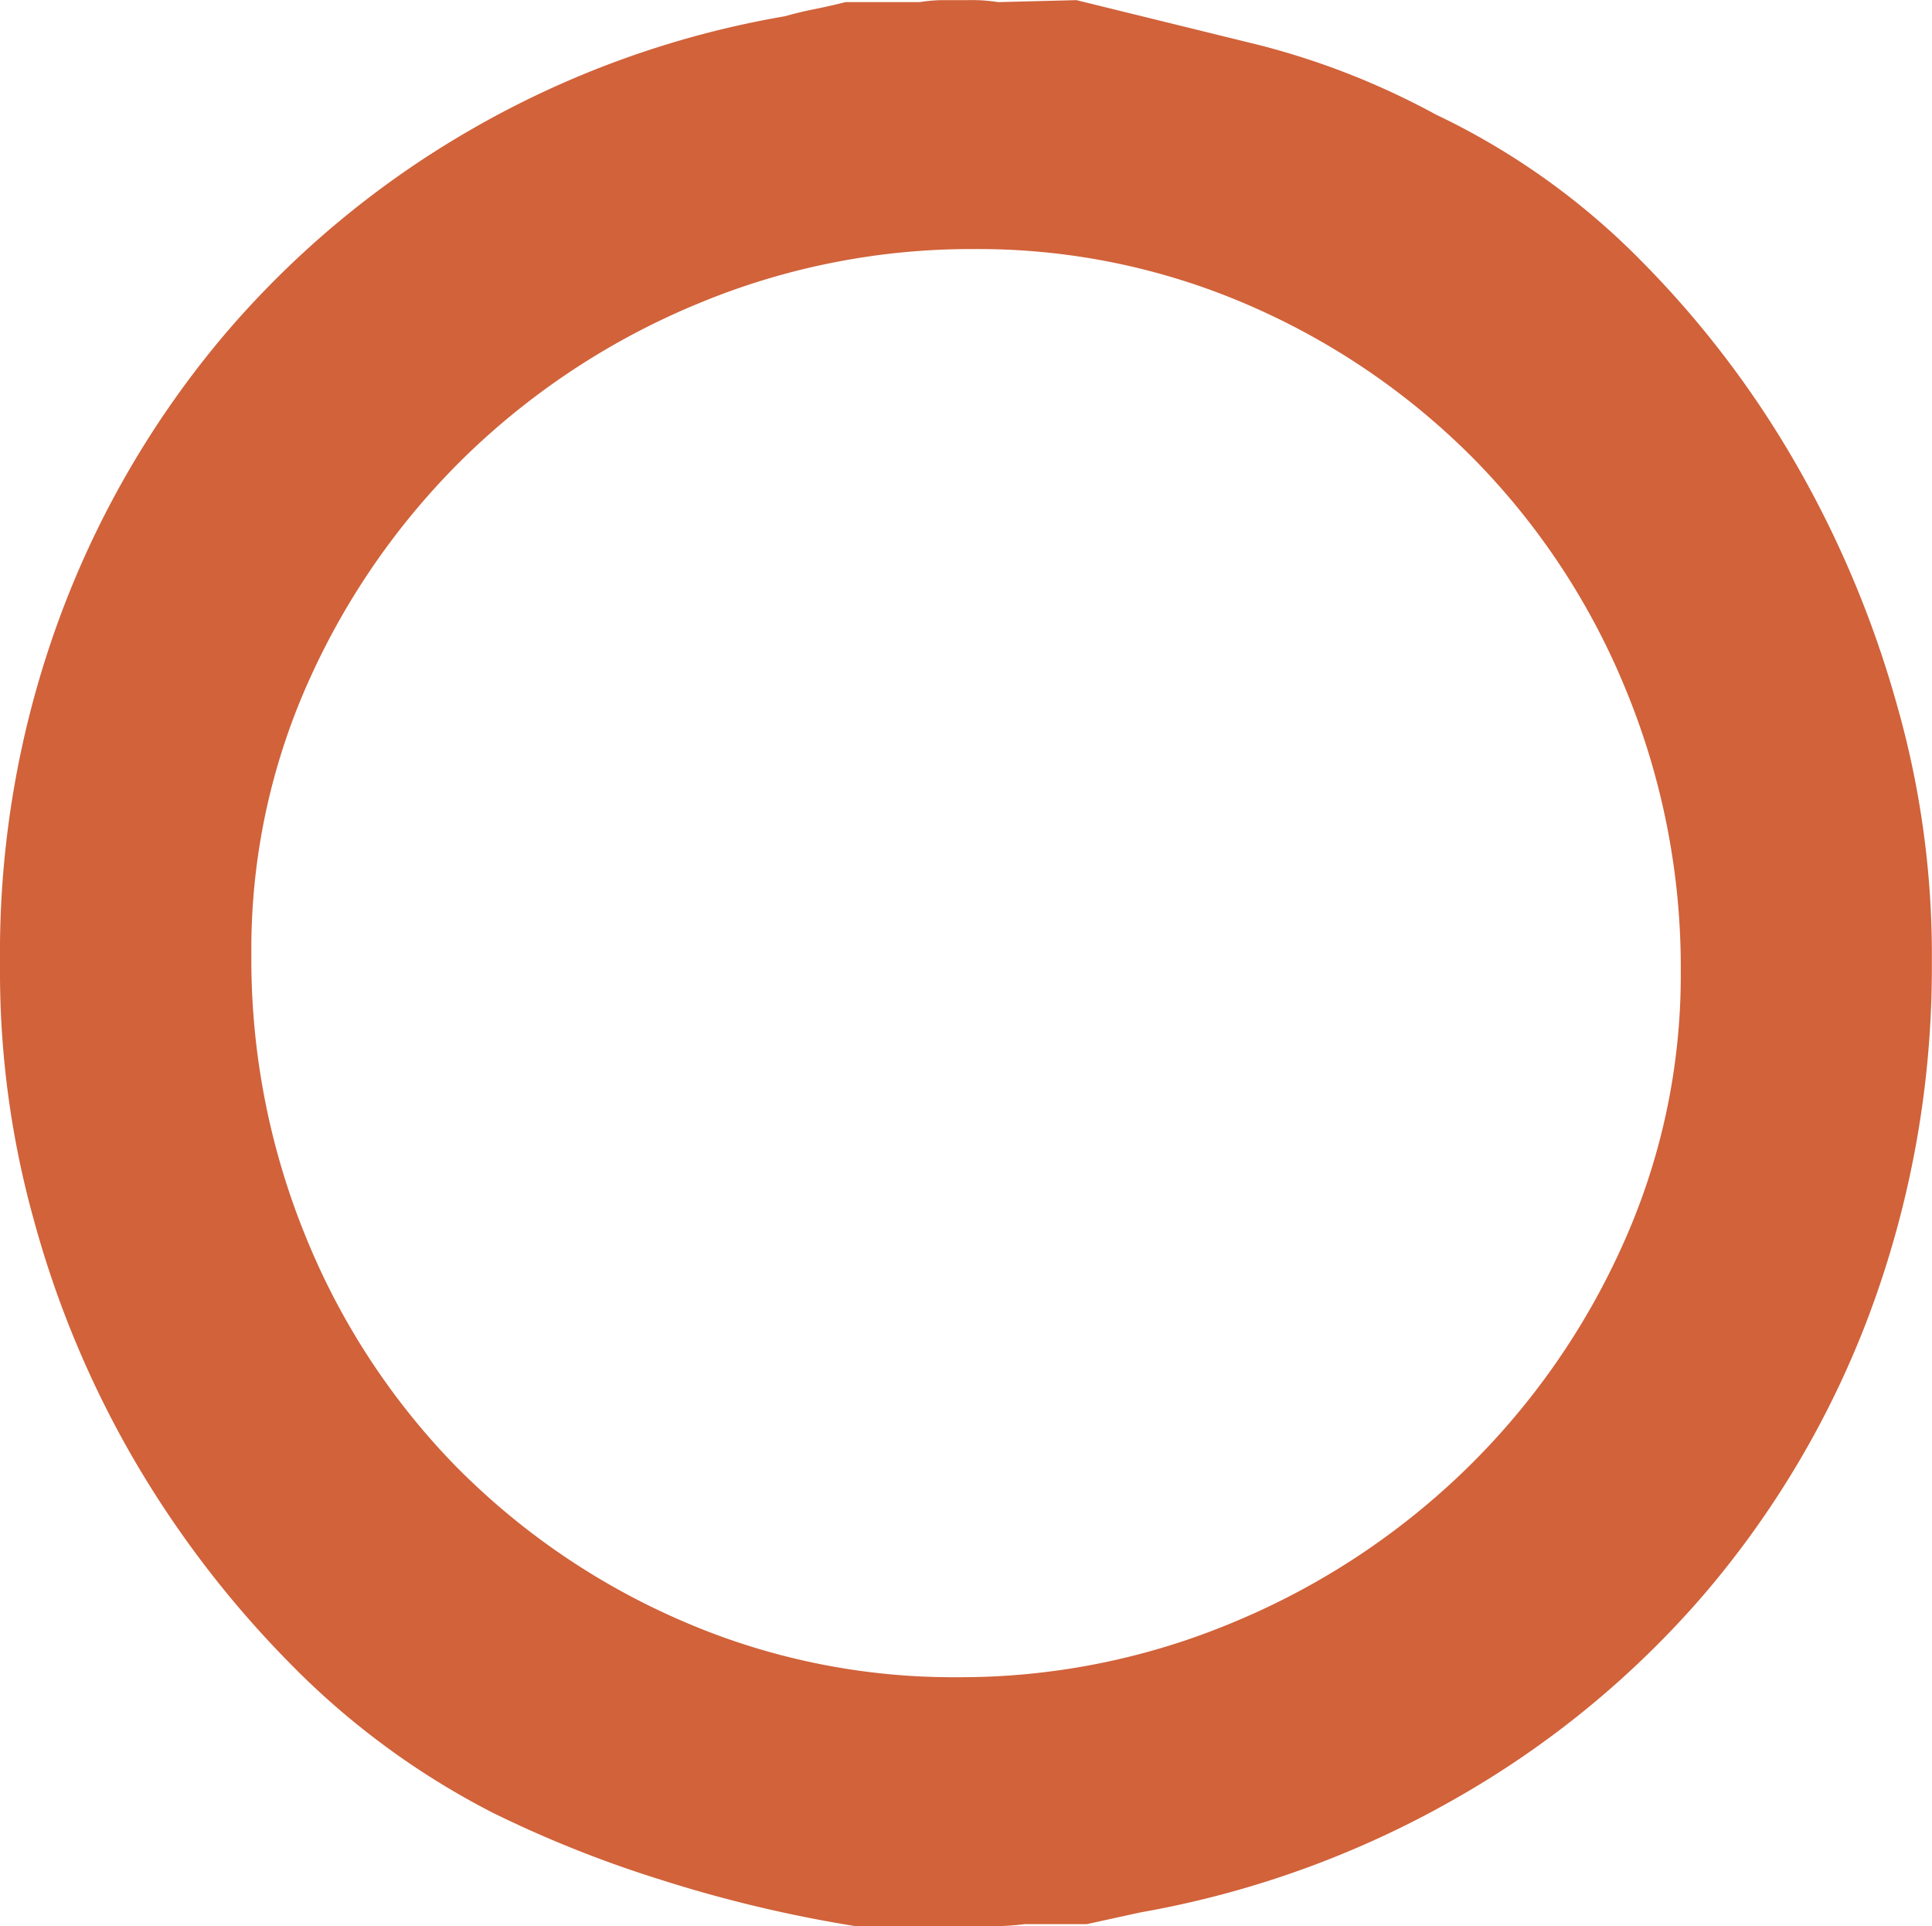
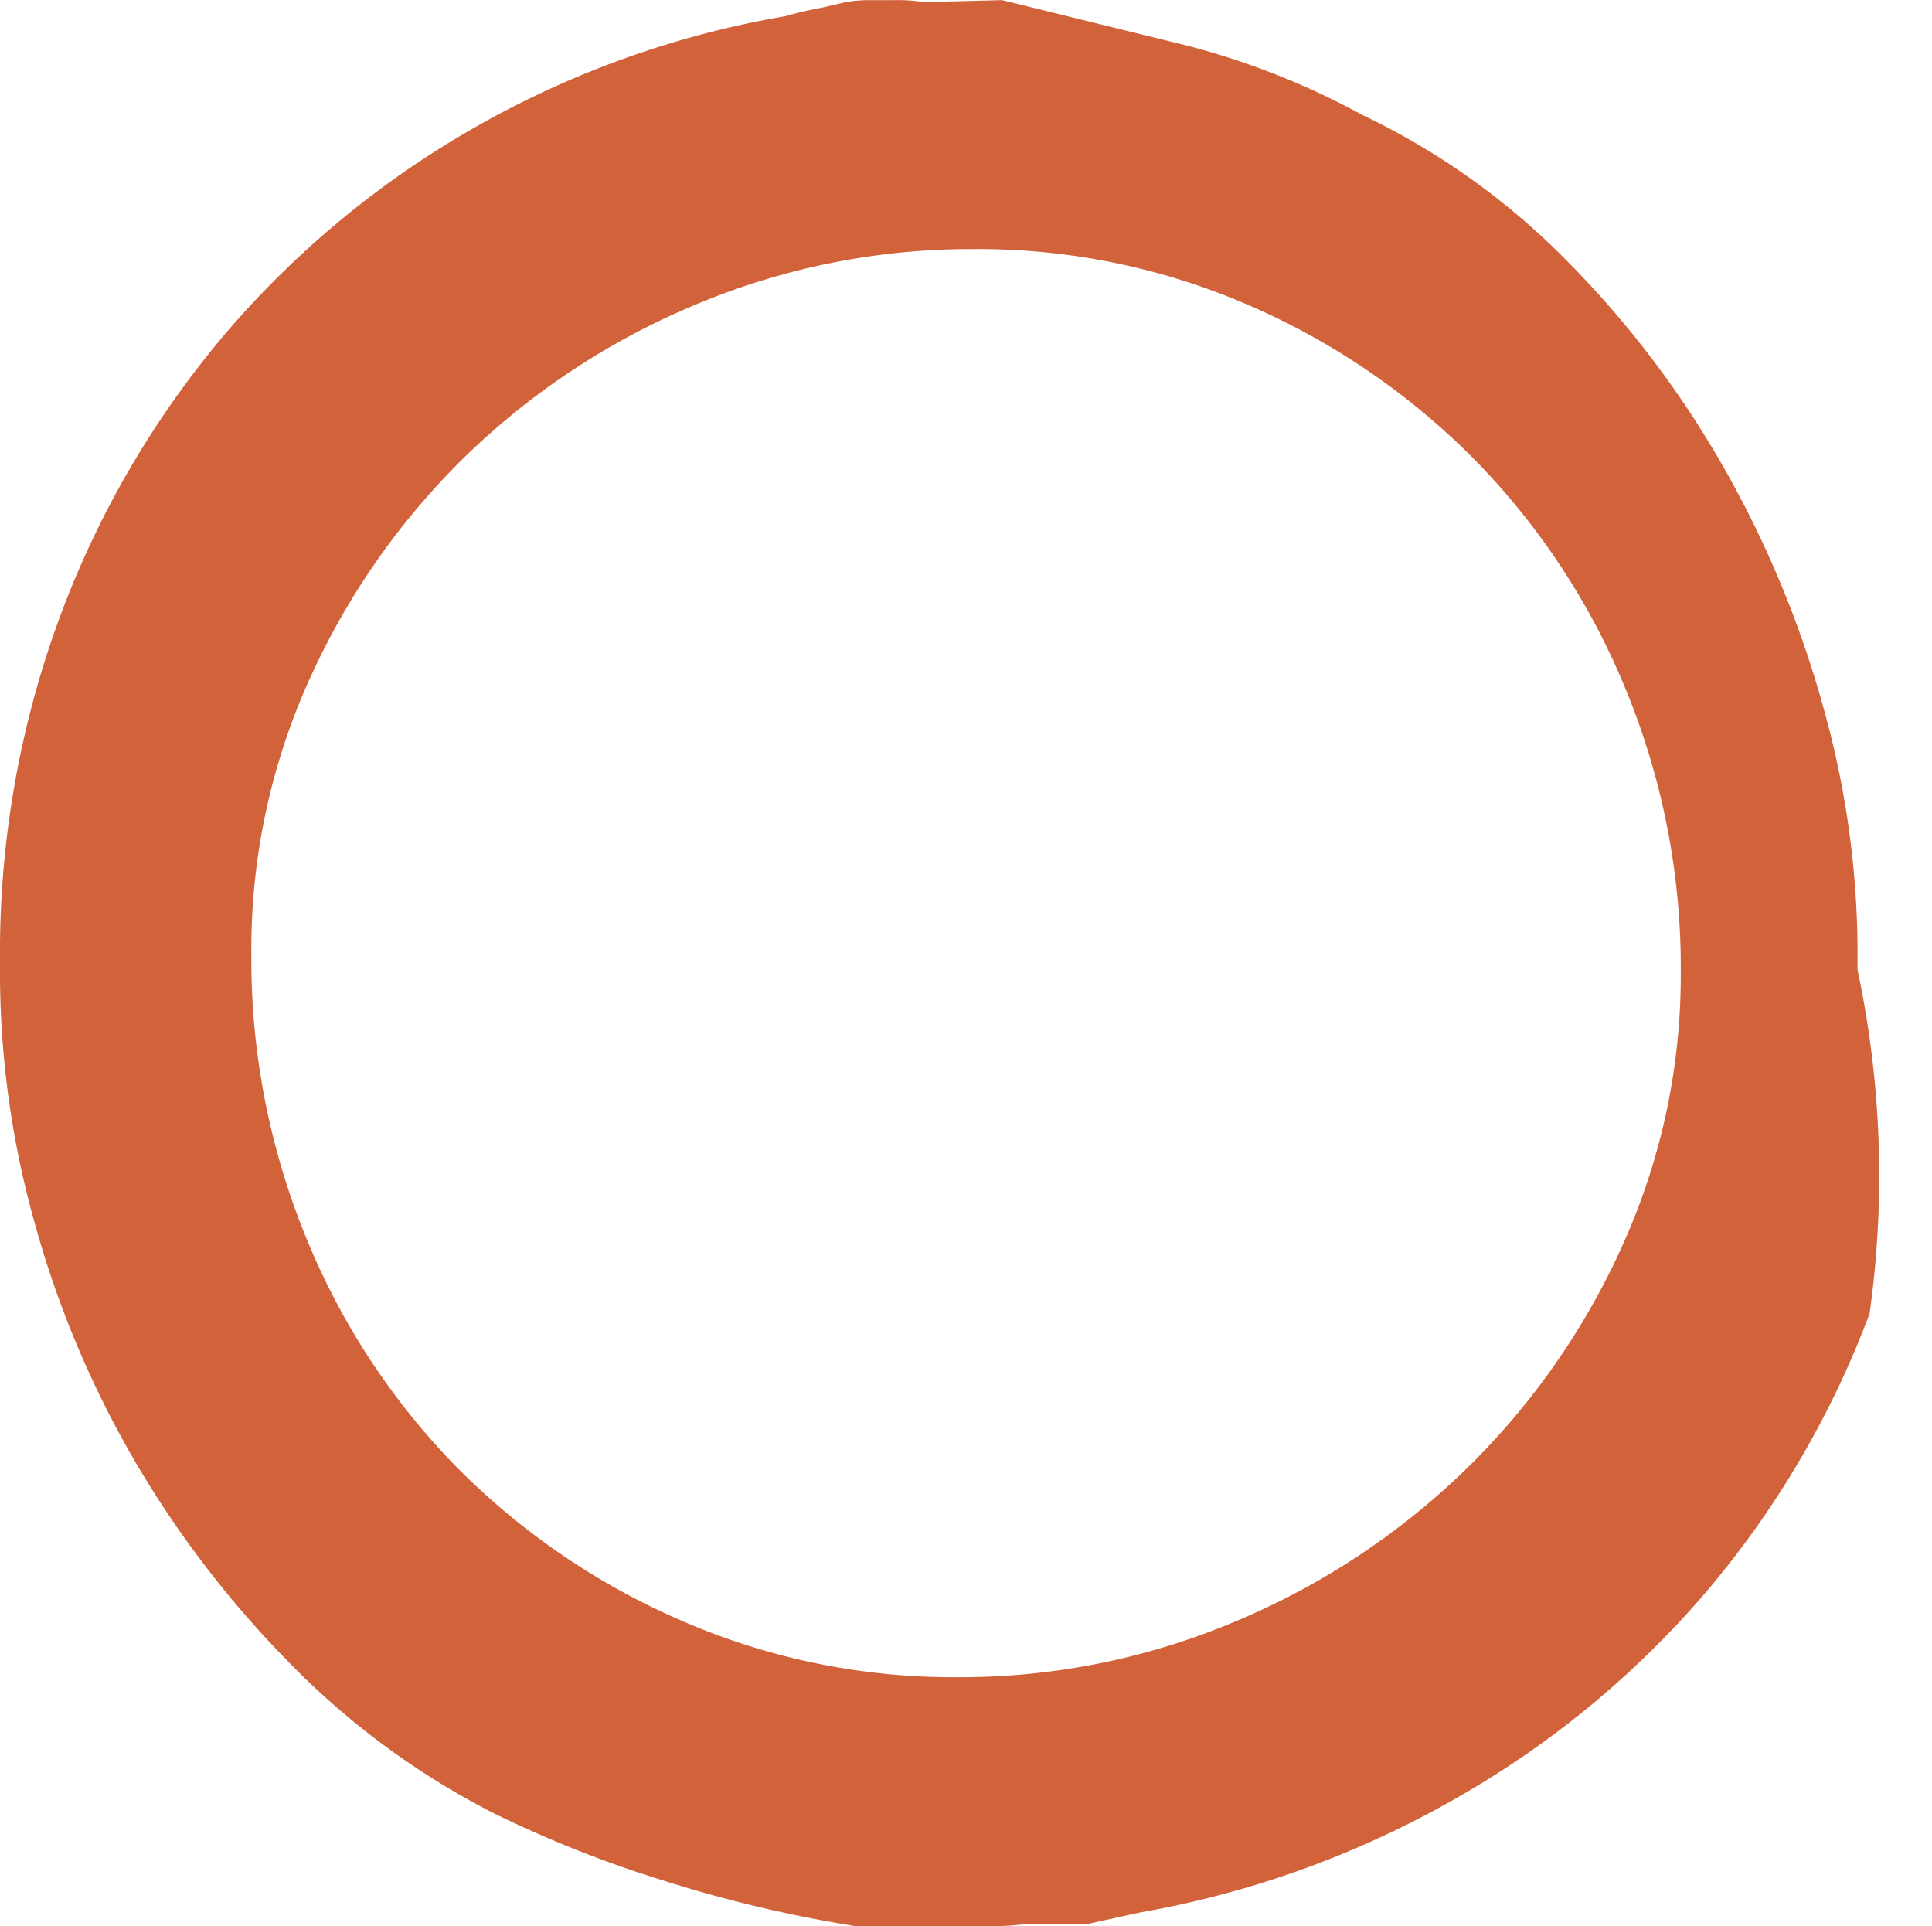
<svg xmlns="http://www.w3.org/2000/svg" width="29.123" height="29.032" viewBox="0 0 29.123 29.032">
-   <path id="パス_14543" data-name="パス 14543" d="M19.314-.454a20.076,20.076,0,0,1-2.937-.7,17.6,17.6,0,0,1-2.513-1,11.811,11.811,0,0,1-3.1-2.286A15.4,15.4,0,0,1,8.416-7.523,15.07,15.07,0,0,1,6.933-11.08a13.926,13.926,0,0,1-.515-3.693v-.242a14.594,14.594,0,0,1,.893-5.146,14.244,14.244,0,0,1,2.467-4.253,14.161,14.161,0,0,1,3.739-3.118,14.311,14.311,0,0,1,4.738-1.71q.212-.061.439-.106t.469-.106h1.12a2.206,2.206,0,0,1,.363-.03h.363a2.508,2.508,0,0,1,.454.03l1.181-.03,2.77.681a11.529,11.529,0,0,1,2.649,1.044,10.906,10.906,0,0,1,3.1,2.21,14.85,14.85,0,0,1,2.346,3.088,15.776,15.776,0,0,1,1.5,3.587,13.717,13.717,0,0,1,.53,3.708v.3A14.927,14.927,0,0,1,34.6-9.687a14.119,14.119,0,0,1-2.5,4.238,14.194,14.194,0,0,1-3.769,3.088,14.685,14.685,0,0,1-4.723,1.7L22.8-.484h-.938a3.672,3.672,0,0,1-.454.03H19.314ZM21.1-25.732a10.7,10.7,0,0,0-4.147.817,11.114,11.114,0,0,0-3.466,2.255A11.028,11.028,0,0,0,11.1-19.284a9.859,9.859,0,0,0-.893,4.178,11.05,11.05,0,0,0,.817,4.253A10.708,10.708,0,0,0,13.275-7.4a10.806,10.806,0,0,0,3.391,2.331,10.257,10.257,0,0,0,4.193.863,10.646,10.646,0,0,0,4.163-.833A11.15,11.15,0,0,0,28.5-7.326a11,11,0,0,0,2.376-3.391,9.86,9.86,0,0,0,.878-4.117,10.986,10.986,0,0,0-.833-4.269,10.745,10.745,0,0,0-2.286-3.466,10.827,10.827,0,0,0-3.391-2.316A10.233,10.233,0,0,0,21.1-25.732Z" transform="translate(-6.418 29.486)" fill="#d1623a" />
+   <path id="パス_14543" data-name="パス 14543" d="M19.314-.454a20.076,20.076,0,0,1-2.937-.7,17.6,17.6,0,0,1-2.513-1,11.811,11.811,0,0,1-3.1-2.286A15.4,15.4,0,0,1,8.416-7.523,15.07,15.07,0,0,1,6.933-11.08a13.926,13.926,0,0,1-.515-3.693v-.242a14.594,14.594,0,0,1,.893-5.146,14.244,14.244,0,0,1,2.467-4.253,14.161,14.161,0,0,1,3.739-3.118,14.311,14.311,0,0,1,4.738-1.71q.212-.061.439-.106t.469-.106a2.206,2.206,0,0,1,.363-.03h.363a2.508,2.508,0,0,1,.454.03l1.181-.03,2.77.681a11.529,11.529,0,0,1,2.649,1.044,10.906,10.906,0,0,1,3.1,2.21,14.85,14.85,0,0,1,2.346,3.088,15.776,15.776,0,0,1,1.5,3.587,13.717,13.717,0,0,1,.53,3.708v.3A14.927,14.927,0,0,1,34.6-9.687a14.119,14.119,0,0,1-2.5,4.238,14.194,14.194,0,0,1-3.769,3.088,14.685,14.685,0,0,1-4.723,1.7L22.8-.484h-.938a3.672,3.672,0,0,1-.454.03H19.314ZM21.1-25.732a10.7,10.7,0,0,0-4.147.817,11.114,11.114,0,0,0-3.466,2.255A11.028,11.028,0,0,0,11.1-19.284a9.859,9.859,0,0,0-.893,4.178,11.05,11.05,0,0,0,.817,4.253A10.708,10.708,0,0,0,13.275-7.4a10.806,10.806,0,0,0,3.391,2.331,10.257,10.257,0,0,0,4.193.863,10.646,10.646,0,0,0,4.163-.833A11.15,11.15,0,0,0,28.5-7.326a11,11,0,0,0,2.376-3.391,9.86,9.86,0,0,0,.878-4.117,10.986,10.986,0,0,0-.833-4.269,10.745,10.745,0,0,0-2.286-3.466,10.827,10.827,0,0,0-3.391-2.316A10.233,10.233,0,0,0,21.1-25.732Z" transform="translate(-6.418 29.486)" fill="#d1623a" />
</svg>